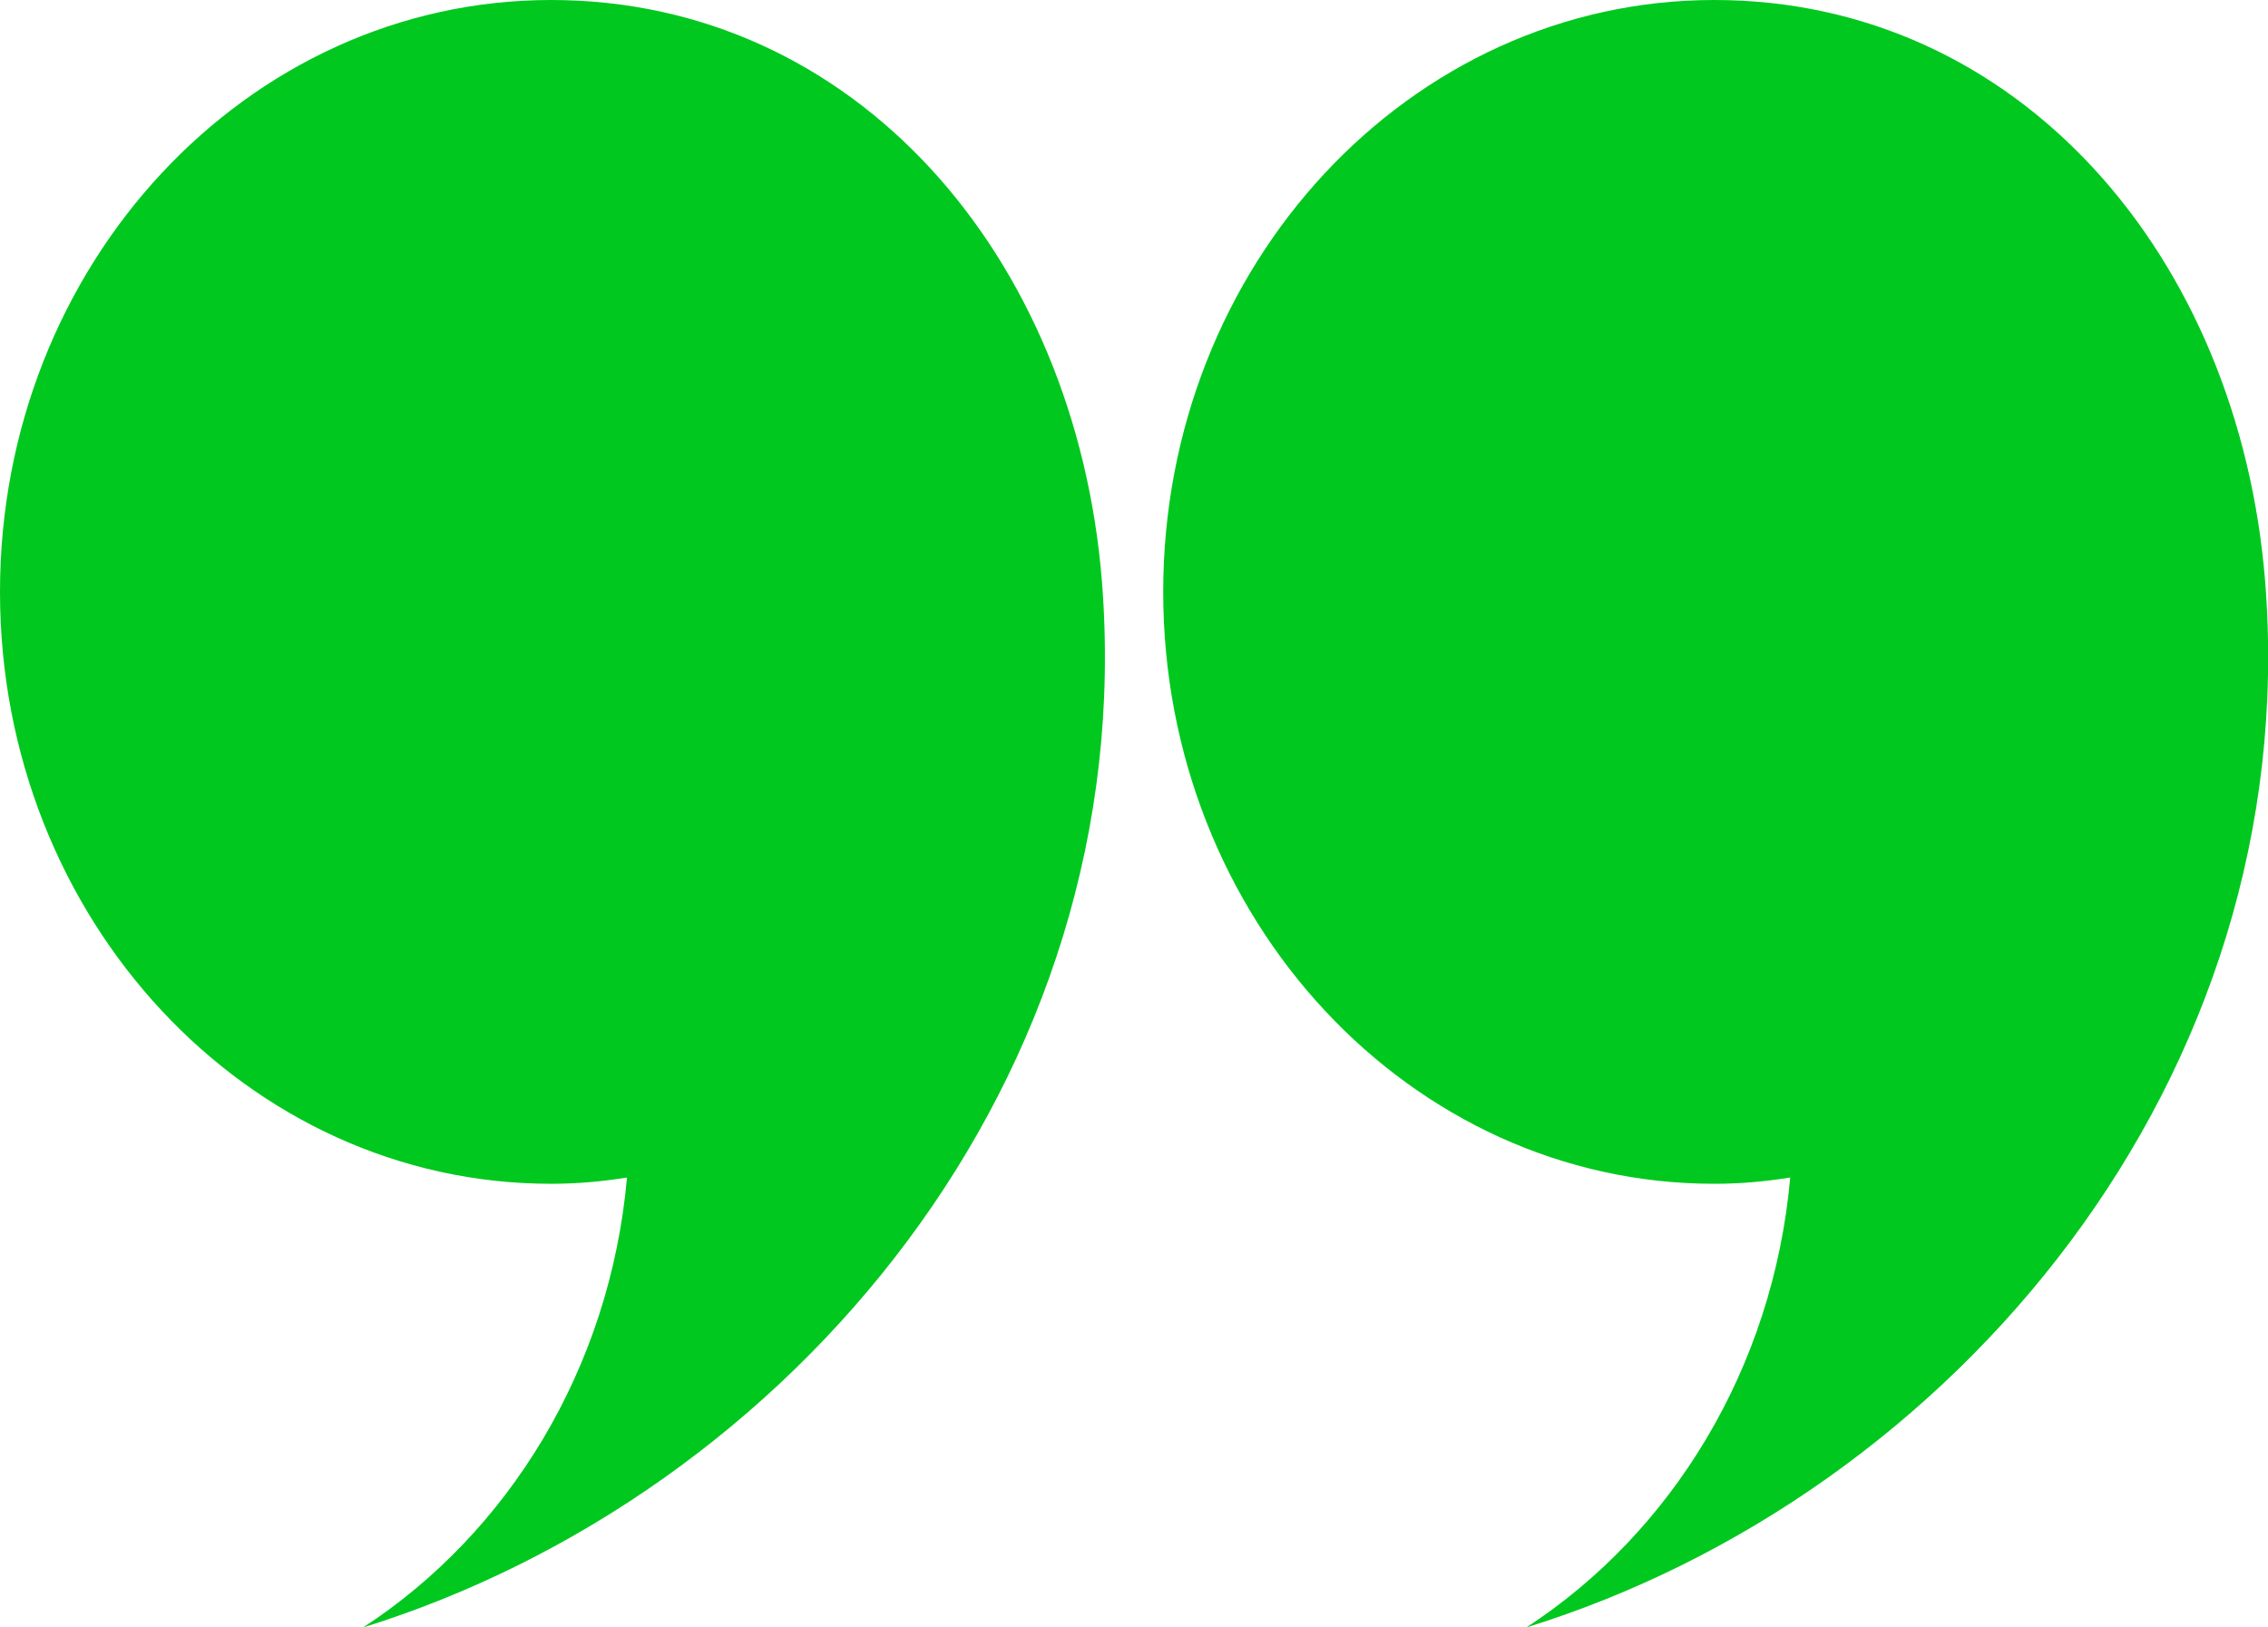
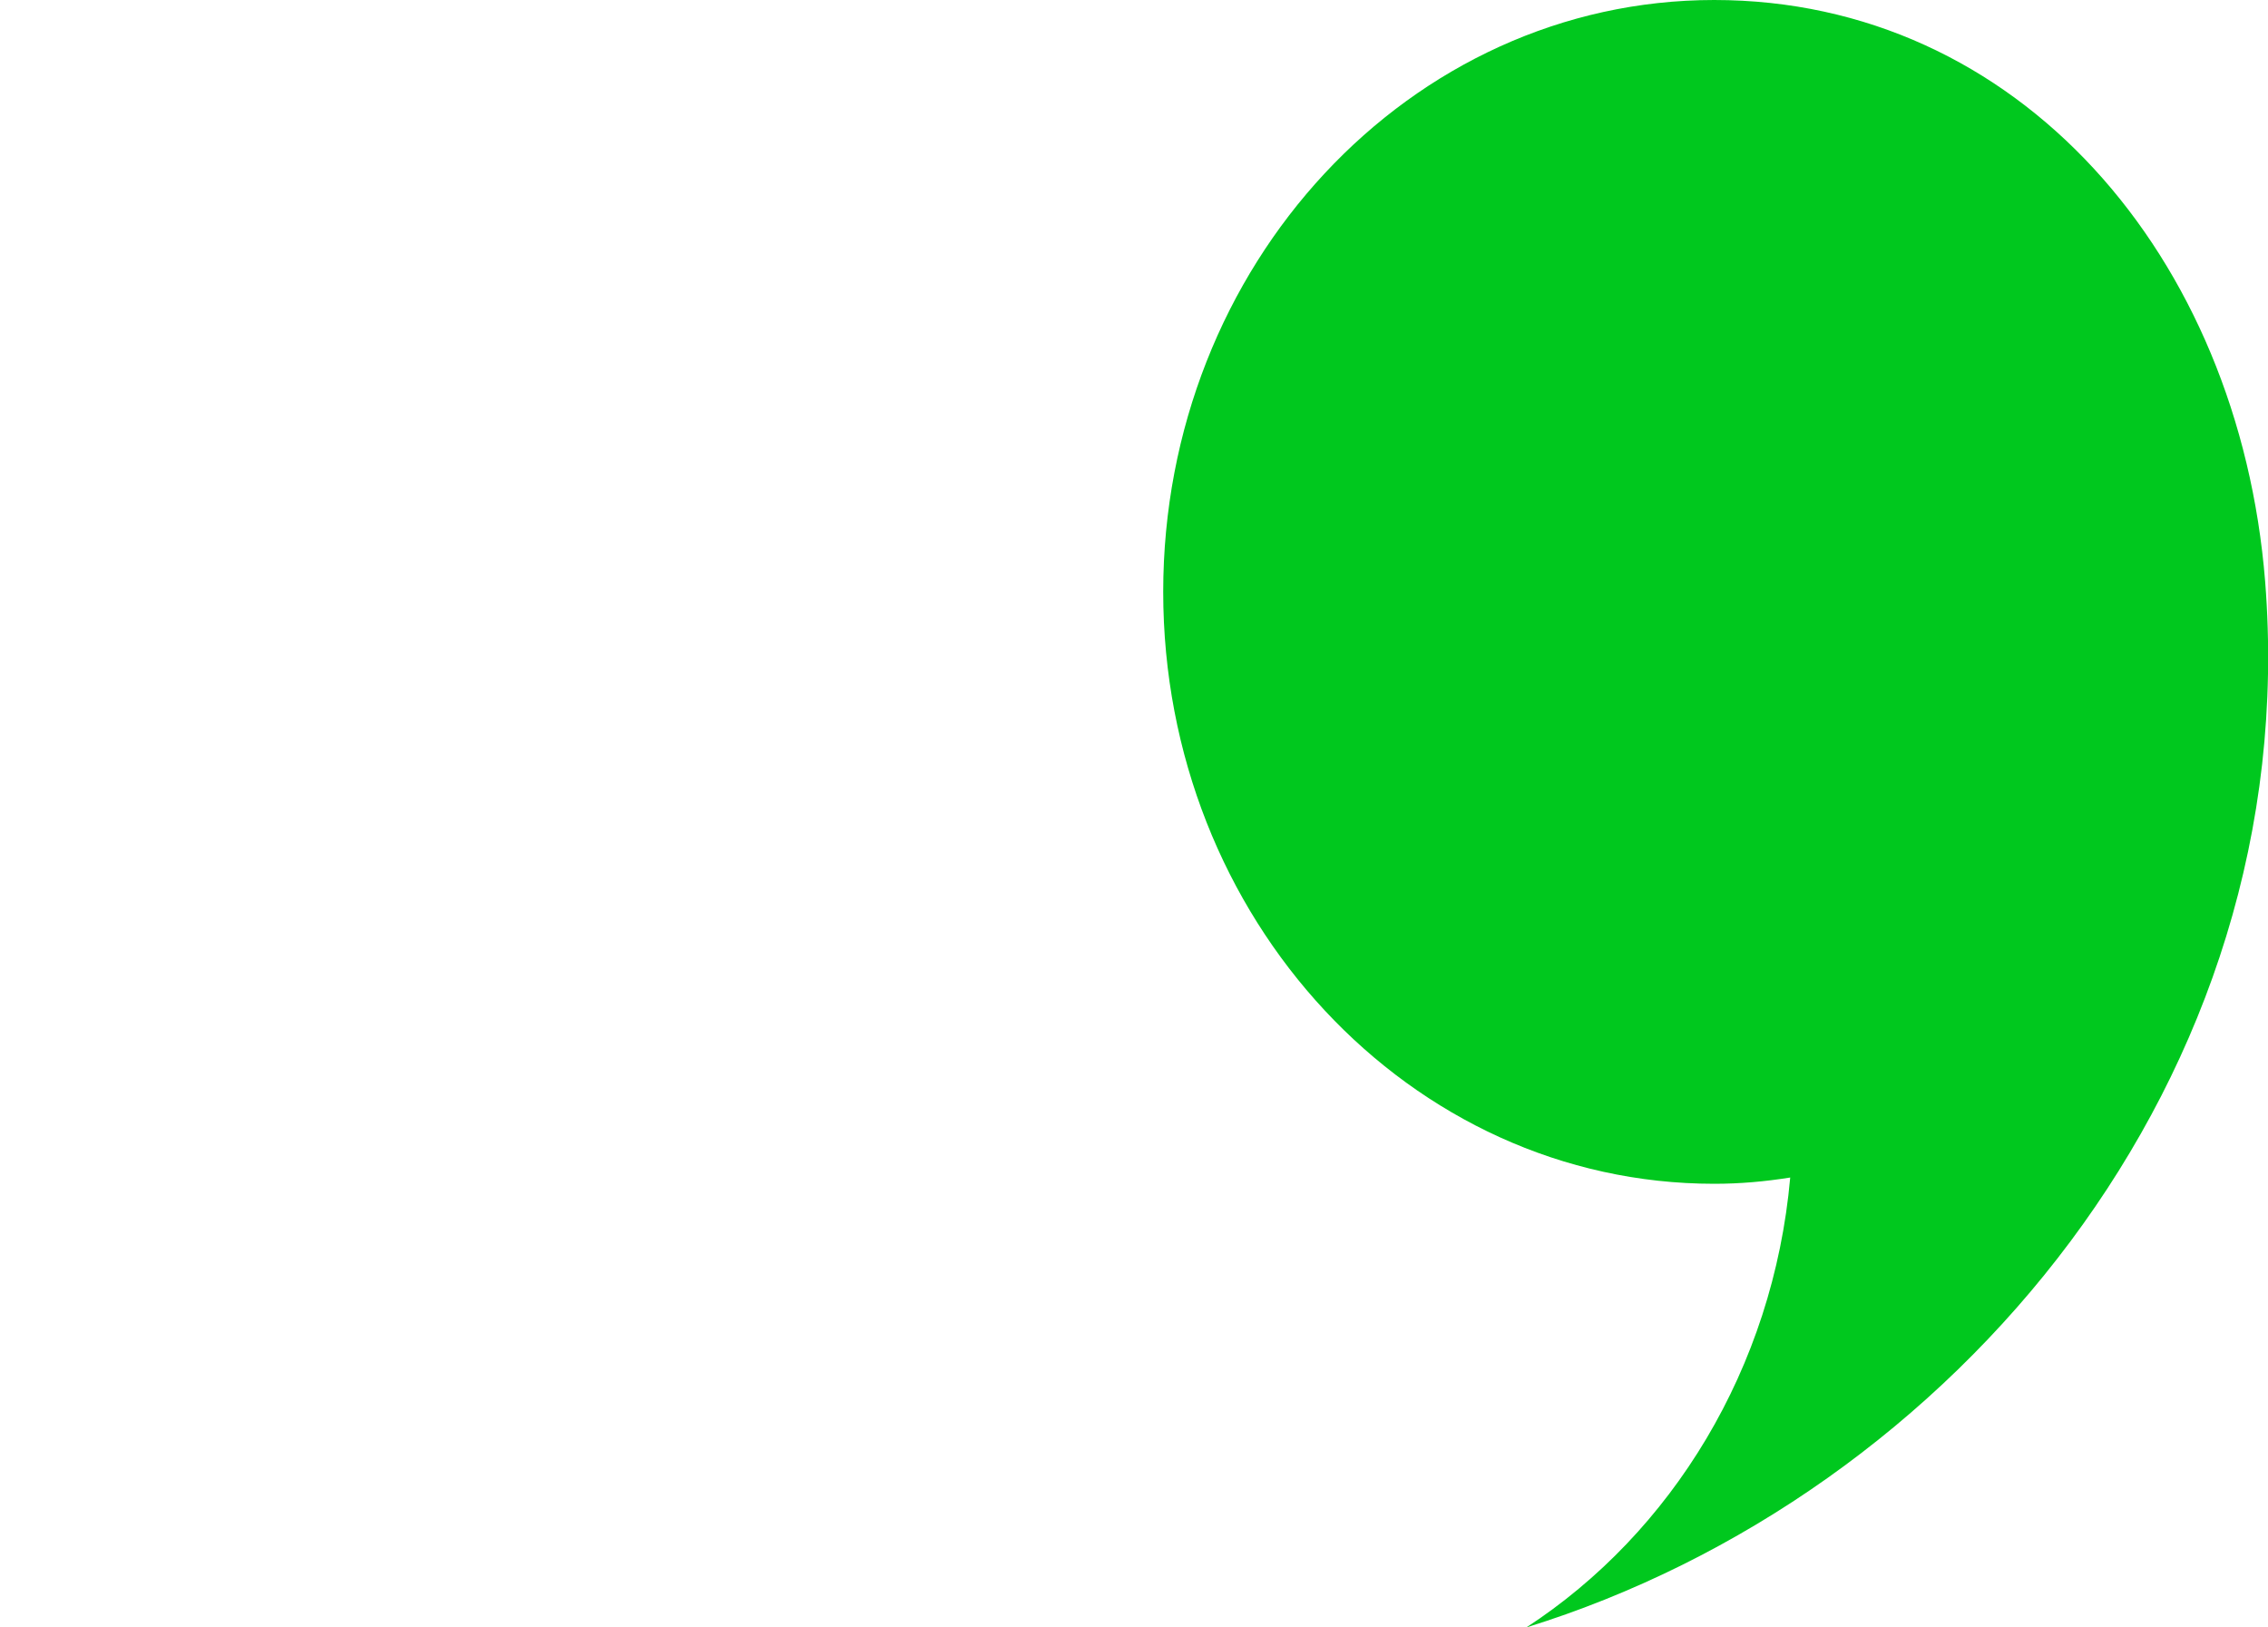
<svg xmlns="http://www.w3.org/2000/svg" width="92" height="66" viewBox="0 0 92 66" fill="none">
  <g clip-path="url(#clip0_153_967)">
    <path d="M47.185 24.004C47.185 10.753 57.198 0 69.535 0C81.872 0 90.826 10.383 91.885 23.588C93.473 43.753 79.225 60.635 61.916 66C67.809 62.161 71.929 55.501 72.619 47.754C71.606 47.916 70.594 48.008 69.535 48.008C57.198 48.008 47.185 37.255 47.185 24.004Z" fill="#00C81E" />
-     <path d="M3.05176e-05 24.004C3.05176e-05 10.753 10.012 0 22.35 0C34.687 0 43.641 10.383 44.7 23.588C46.288 43.753 32.04 60.612 14.731 66C20.623 62.161 24.744 55.501 25.434 47.754C24.421 47.916 23.409 48.008 22.35 48.008C10.012 48.008 3.05176e-05 37.255 3.05176e-05 24.004Z" fill="#00C81E" />
  </g>
  <defs>
    <clipPath id="clip0_153_967">
      <rect width="92" height="66" fill="white" transform="matrix(-1 0 0 -1 92 66)" />
    </clipPath>
  </defs>
</svg>